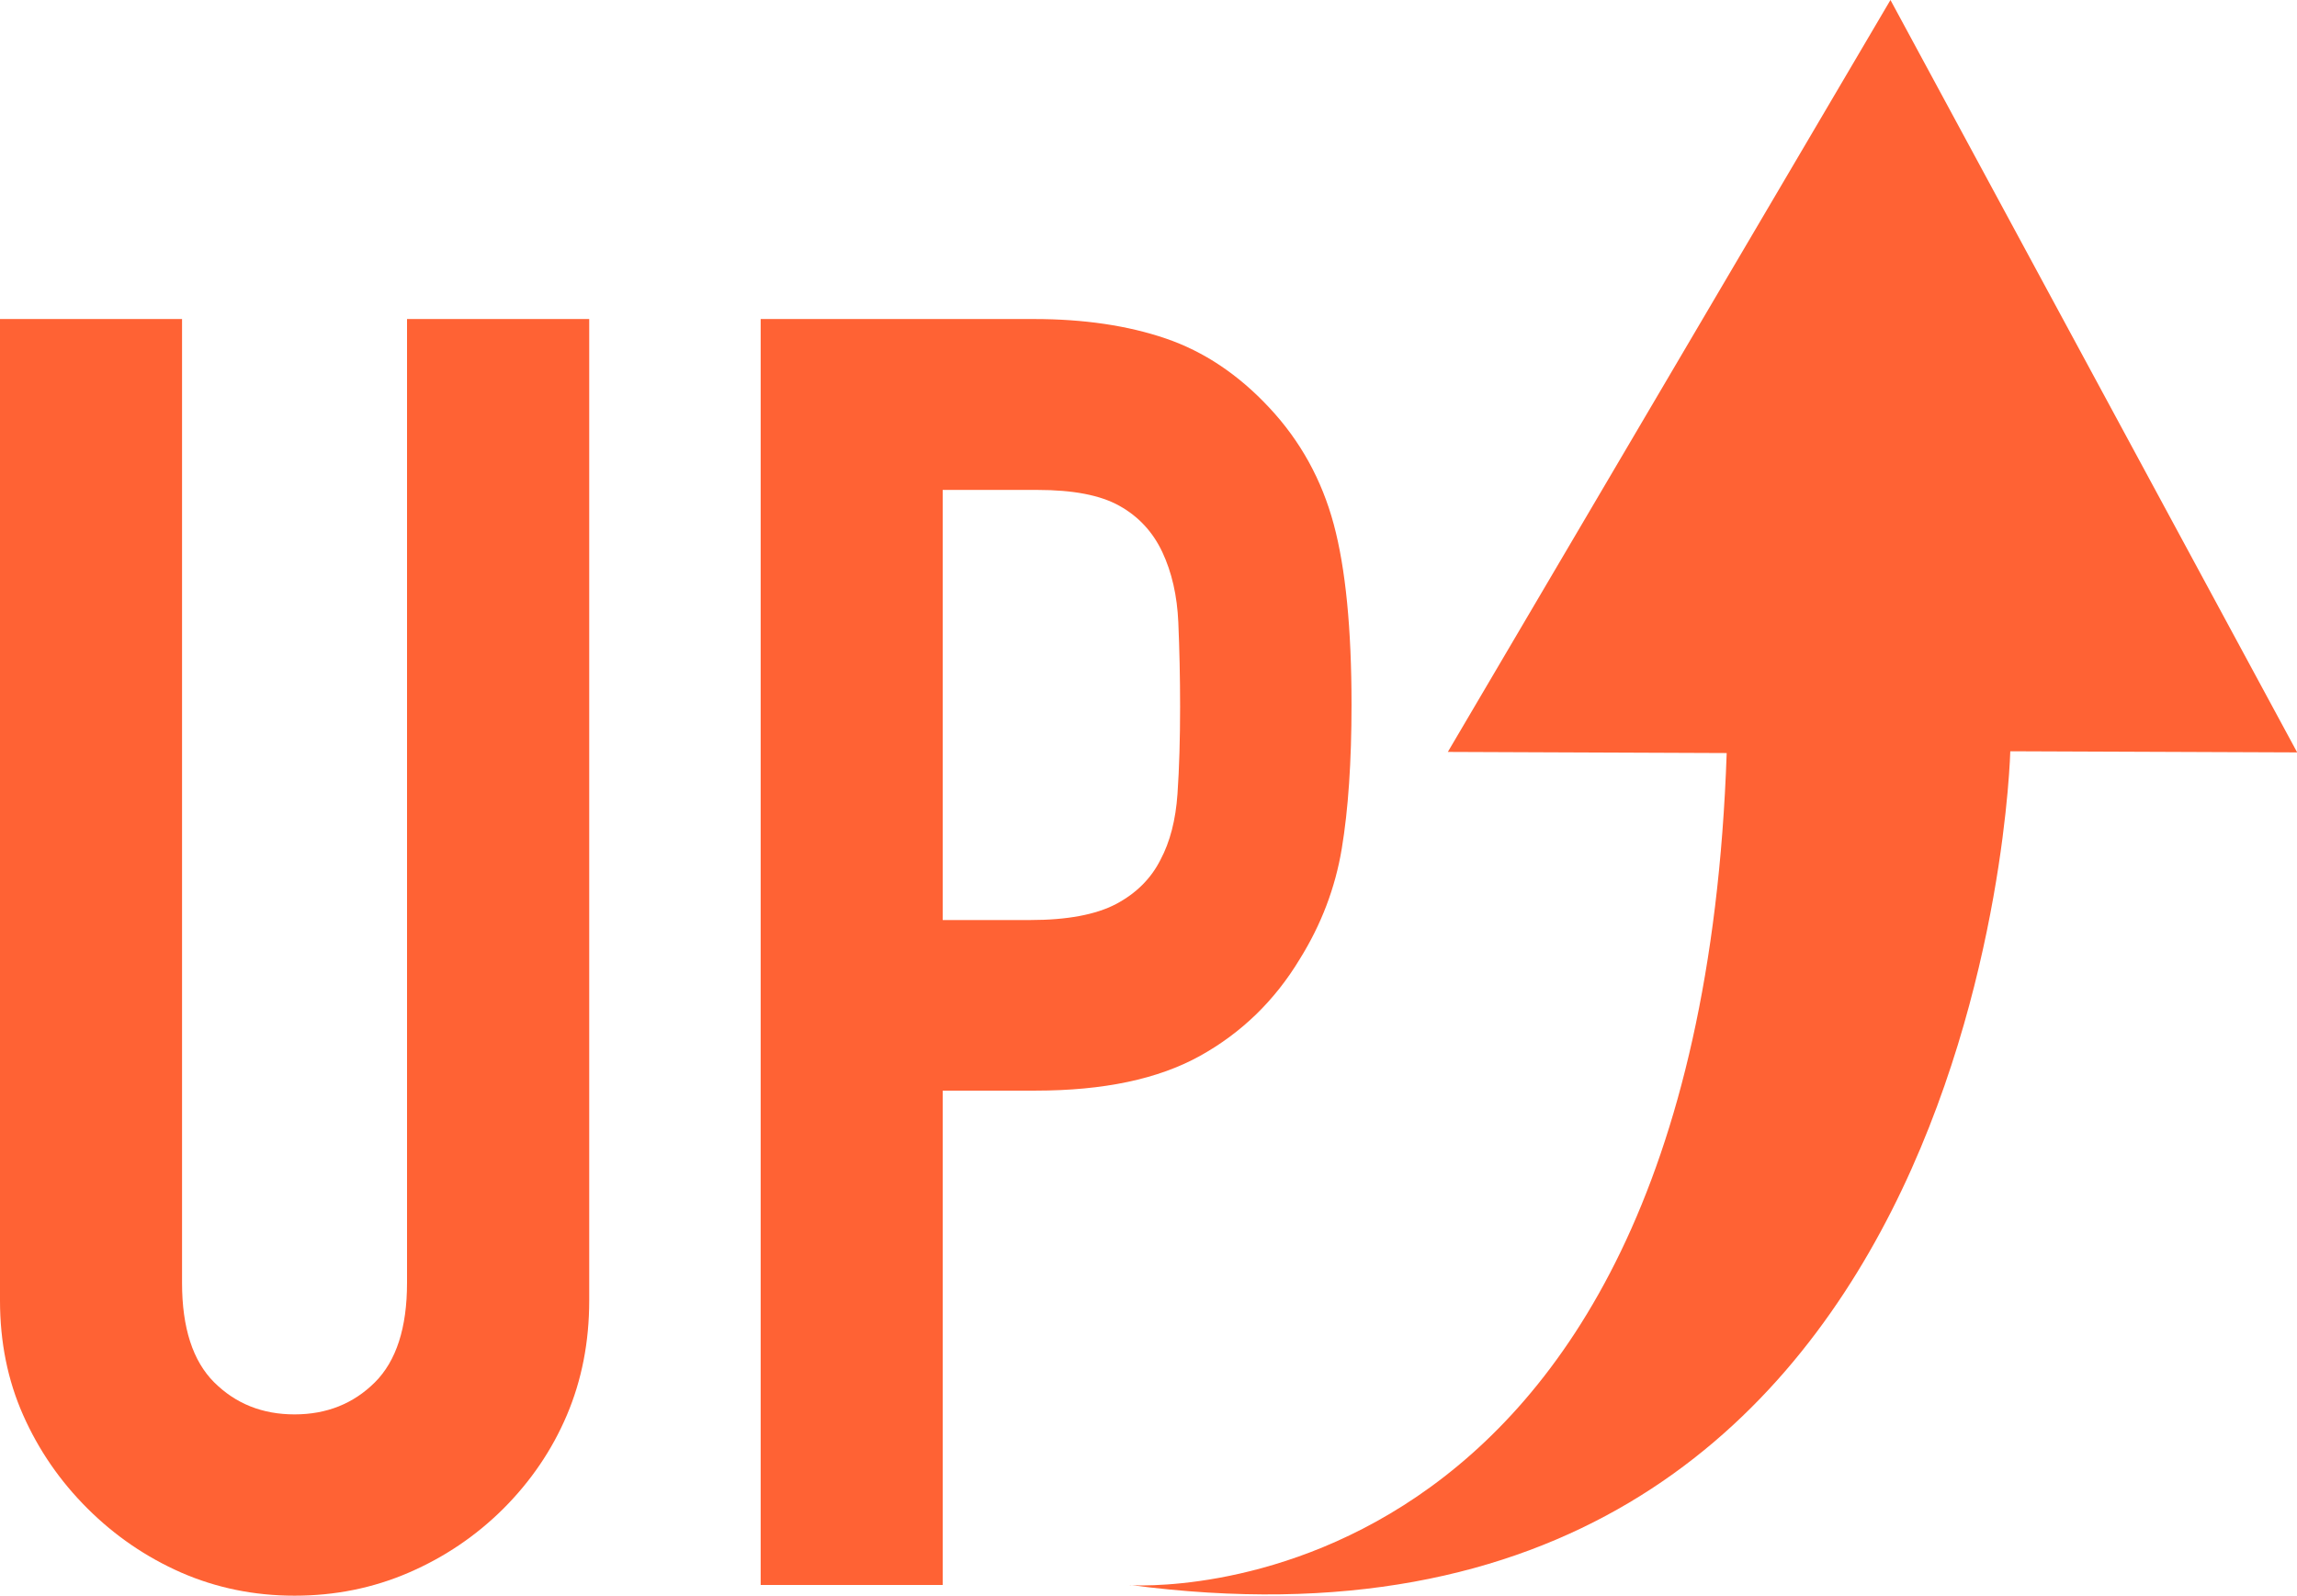
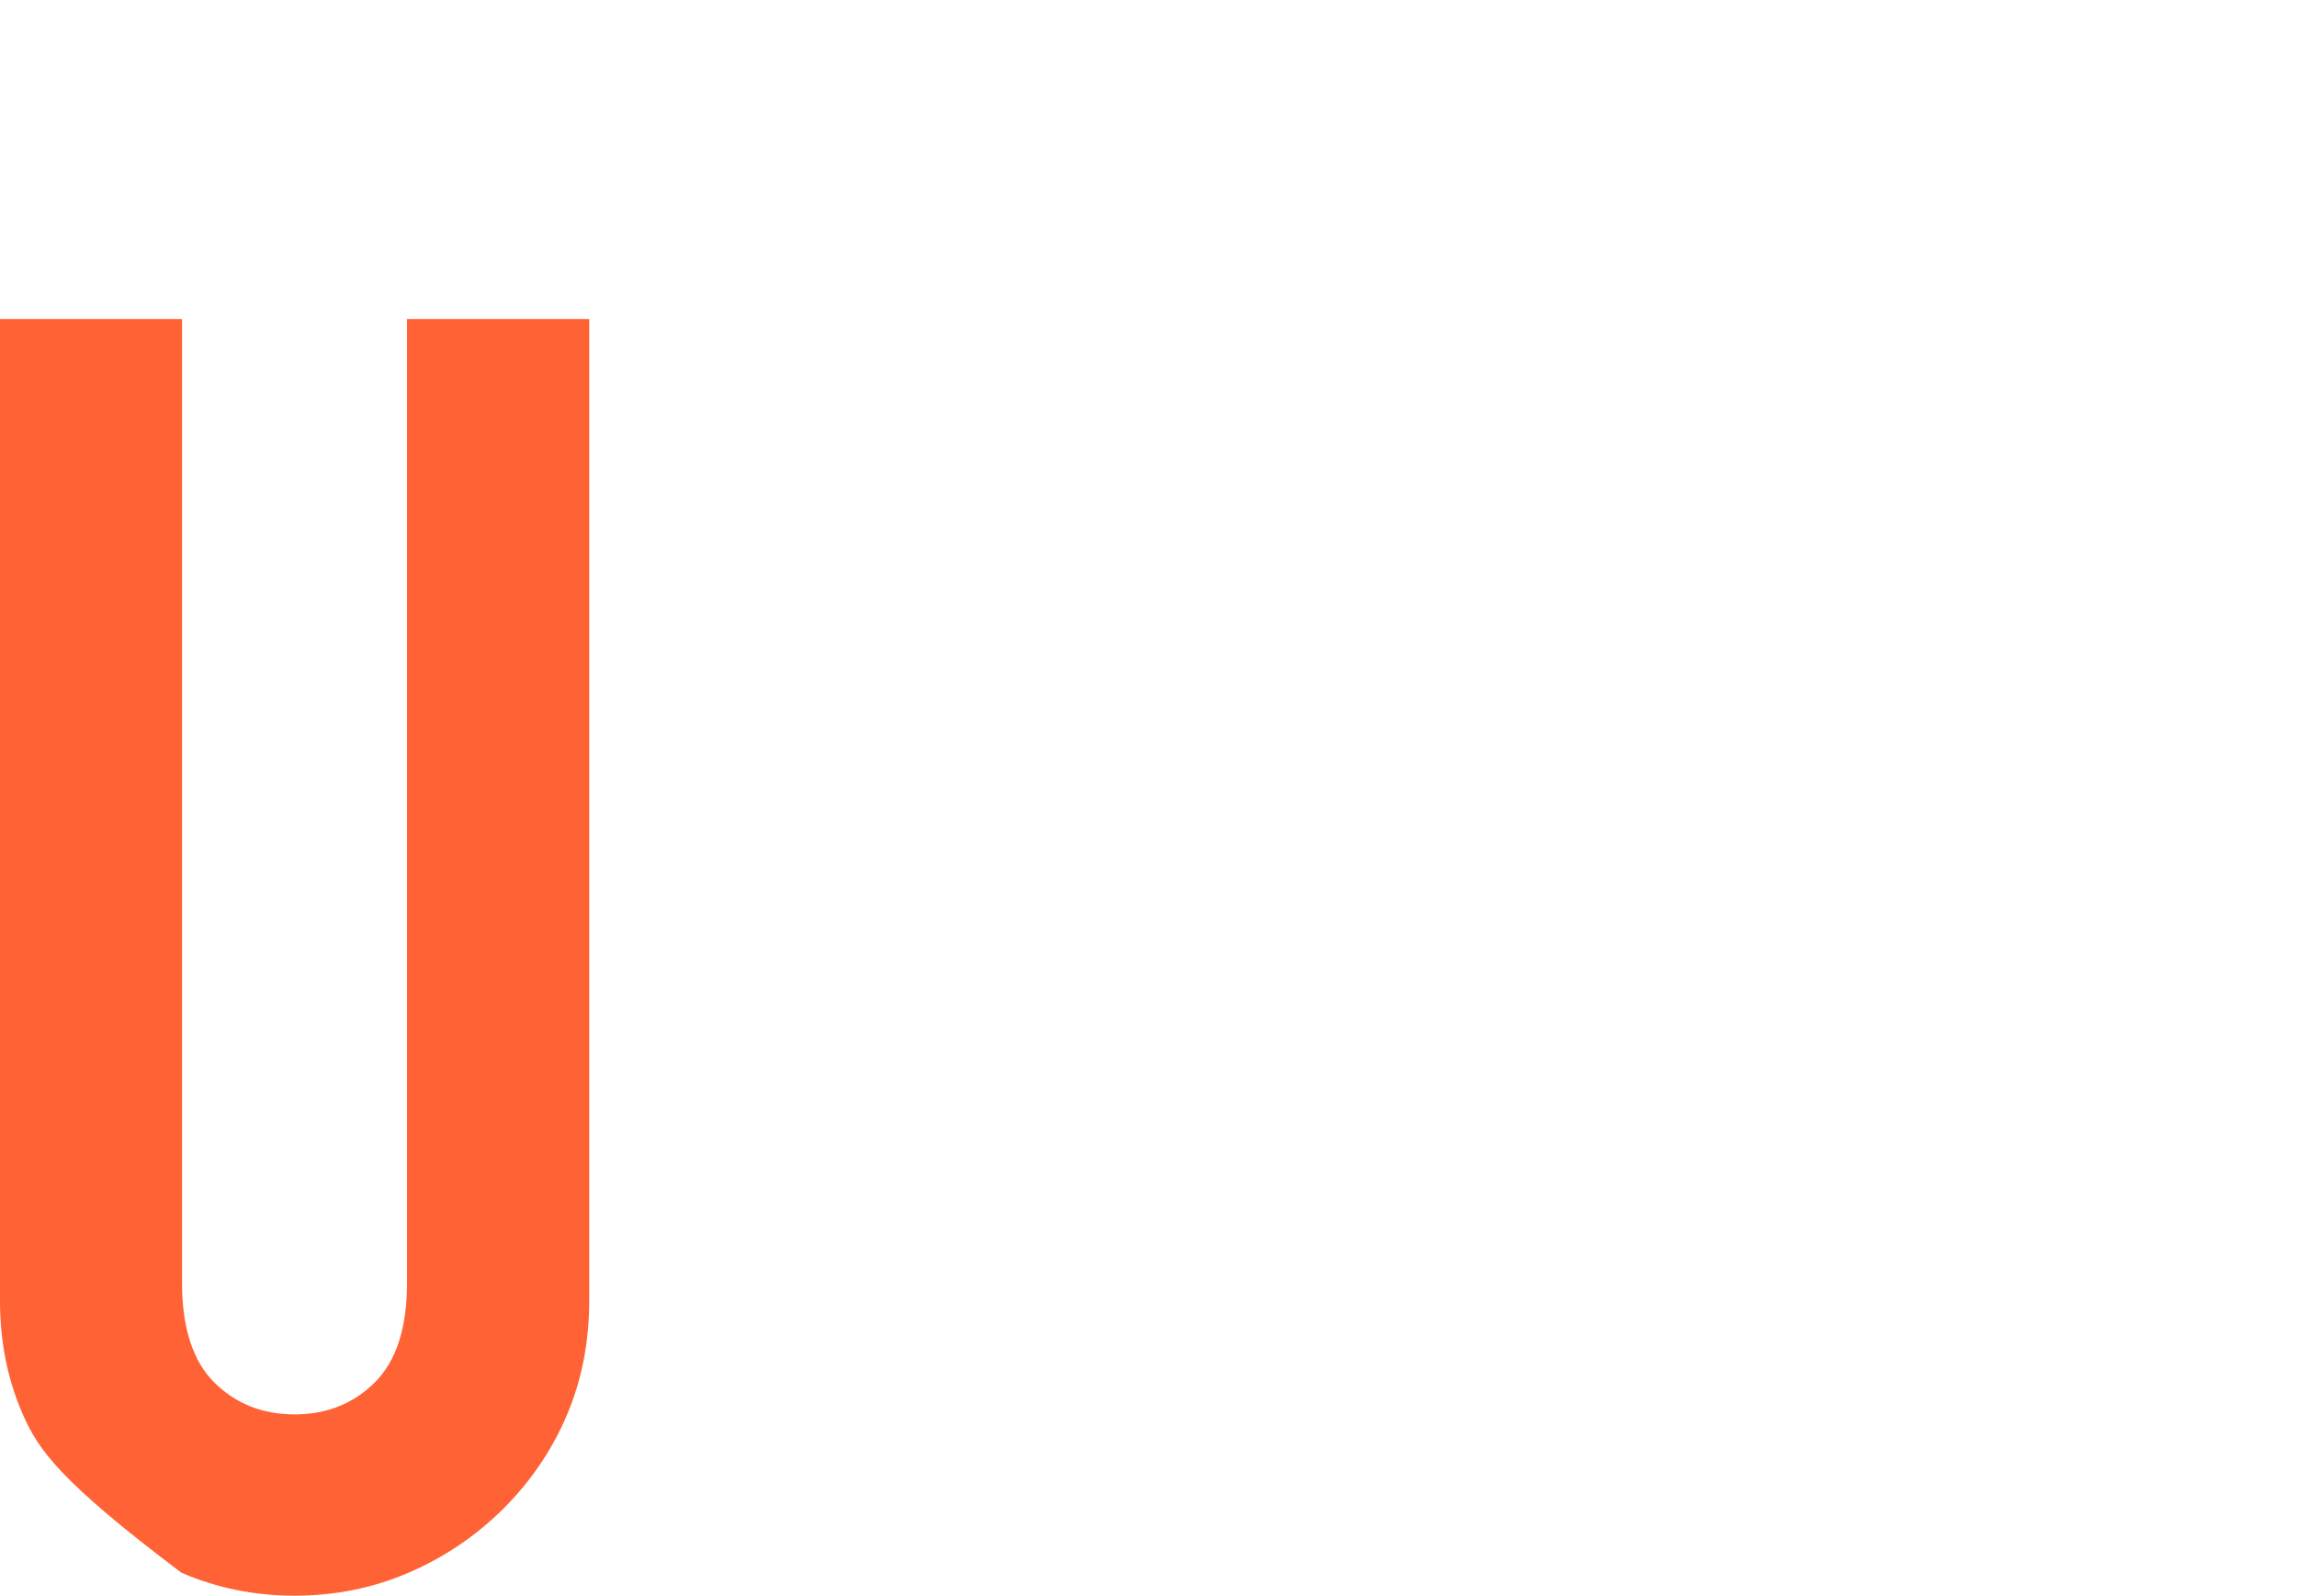
<svg xmlns="http://www.w3.org/2000/svg" width="95" height="66" viewBox="0 0 95 66" fill="none">
-   <path d="M46.727 65.556C46.727 65.556 70.178 67.251 71.413 31.144L59.88 31.097L78.186 0L95.007 31.117L83.142 31.07C83.142 31.07 82.19 70.25 46.727 65.549V65.556Z" fill="#FF6234" />
-   <path d="M24.369 13.194V53.787C24.369 55.502 24.059 57.082 23.444 58.528C22.83 59.974 21.952 61.258 20.825 62.388C19.69 63.518 18.387 64.399 16.908 65.038C15.429 65.677 13.856 65.993 12.181 65.993C10.507 65.993 8.947 65.67 7.495 65.038C6.043 64.399 4.754 63.518 3.619 62.388C2.485 61.258 1.6 59.974 0.959 58.528C0.317 57.082 0 55.502 0 53.787V13.194H7.529V53.054C7.529 54.917 7.975 56.289 8.859 57.17C9.744 58.051 10.851 58.495 12.181 58.495C13.512 58.495 14.619 58.051 15.504 57.17C16.388 56.289 16.834 54.917 16.834 53.054V13.194H24.363H24.369Z" fill="#FF6234" />
-   <path d="M31.46 65.556V13.194H42.757C44.823 13.194 46.646 13.463 48.219 14.001C49.793 14.539 51.224 15.494 52.501 16.866C53.783 18.238 54.668 19.845 55.161 21.681C55.654 23.517 55.897 26.006 55.897 29.146C55.897 31.5 55.762 33.484 55.492 35.105C55.222 36.725 54.641 38.245 53.757 39.664C52.723 41.379 51.346 42.718 49.624 43.672C47.902 44.627 45.64 45.105 42.831 45.105H38.989V65.549H31.46V65.556ZM38.989 20.256V38.05H42.608C44.134 38.05 45.316 37.828 46.153 37.391C46.991 36.947 47.605 36.335 47.997 35.555C48.388 34.822 48.625 33.914 48.699 32.832C48.773 31.756 48.807 30.552 48.807 29.227C48.807 28.003 48.78 26.84 48.733 25.737C48.685 24.634 48.463 23.665 48.071 22.831C47.679 21.997 47.085 21.359 46.302 20.922C45.512 20.478 44.384 20.262 42.905 20.262H38.989V20.256Z" fill="#FF6234" />
+   <path d="M24.369 13.194V53.787C24.369 55.502 24.059 57.082 23.444 58.528C22.83 59.974 21.952 61.258 20.825 62.388C19.69 63.518 18.387 64.399 16.908 65.038C15.429 65.677 13.856 65.993 12.181 65.993C10.507 65.993 8.947 65.67 7.495 65.038C2.485 61.258 1.6 59.974 0.959 58.528C0.317 57.082 0 55.502 0 53.787V13.194H7.529V53.054C7.529 54.917 7.975 56.289 8.859 57.17C9.744 58.051 10.851 58.495 12.181 58.495C13.512 58.495 14.619 58.051 15.504 57.17C16.388 56.289 16.834 54.917 16.834 53.054V13.194H24.363H24.369Z" fill="#FF6234" />
</svg>